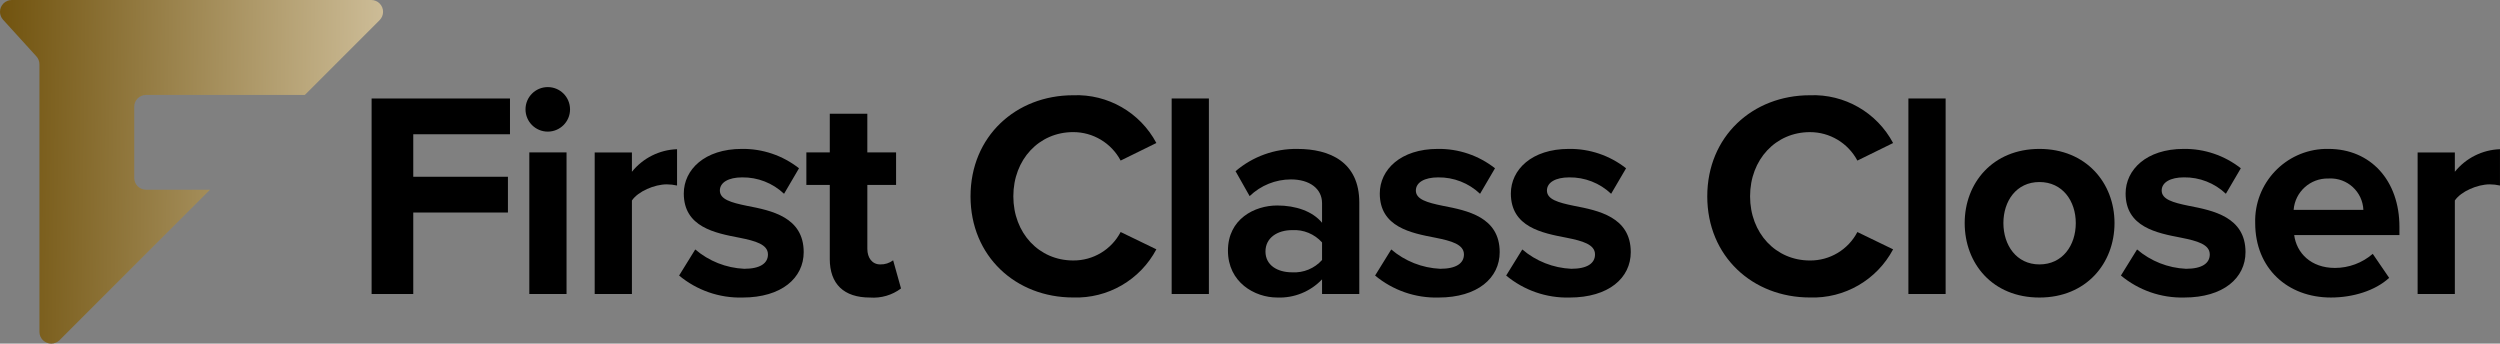
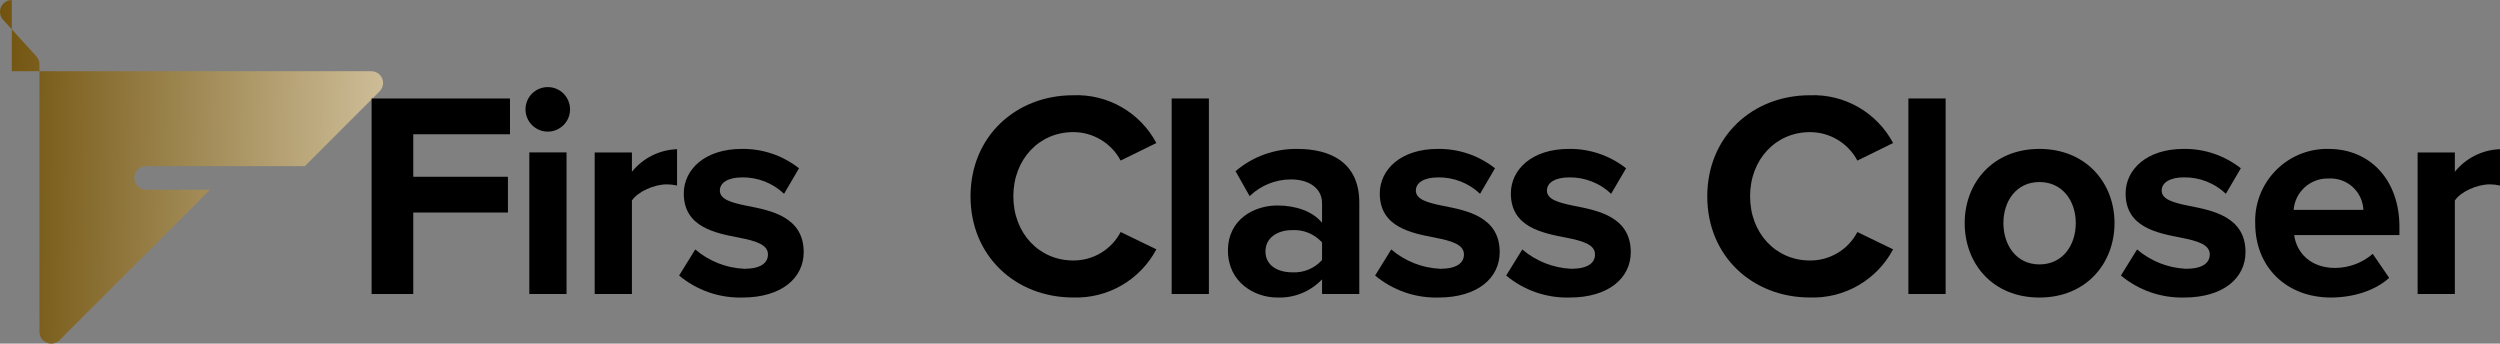
<svg xmlns="http://www.w3.org/2000/svg" id="Ebene_1" viewBox="0 0 1280 175.93">
  <rect x="0" y="0" width="1280" height="175.93" fill="#808080" stroke="none" />
  <defs>
    <style>.cls-1{fill:url(#Unbenannter_Verlauf_3);}.cls-1,.cls-2{stroke-width:0px;}</style>
    <linearGradient id="Unbenannter_Verlauf_3" x1="-147.74" y1="-2327.9" x2="-143.73" y2="-2327.95" gradientTransform="translate(11181.25 -157977.74) scale(75.69 -67.9)" gradientUnits="userSpaceOnUse">
      <stop offset="0" stop-color="#71530e" />
      <stop offset="1" stop-color="#fff6e2" />
    </linearGradient>
  </defs>
  <g id="Gruppe_70">
-     <path id="Pfad_90" class="cls-1" d="m6.04,0C2.7,0,0,2.72,0,6.05c0,1.5.56,2.94,1.57,4.05l17.04,18.74c1.01,1.11,1.58,2.56,1.58,4.07v136.98c0,3.31,2.67,6,5.98,6.03h.12c1.59-.01,3.1-.65,4.22-1.77l77.02-77.02h-32.76c-3.34,0-6.04-2.7-6.04-6.04v-36.45h0c0-3.34,2.71-6.04,6.05-6.04h81.3l38.28-38.28c2.36-2.36,2.36-6.19,0-8.55-1.13-1.13-2.67-1.77-4.27-1.77H6.04Z" />
+     <path id="Pfad_90" class="cls-1" d="m6.04,0C2.7,0,0,2.72,0,6.05c0,1.5.56,2.94,1.57,4.05l17.04,18.74c1.01,1.11,1.58,2.56,1.58,4.07v136.98c0,3.31,2.67,6,5.98,6.03h.12c1.59-.01,3.1-.65,4.22-1.77l77.02-77.02h-32.76c-3.34,0-6.04-2.7-6.04-6.04h0c0-3.34,2.71-6.04,6.05-6.04h81.3l38.28-38.28c2.36-2.36,2.36-6.19,0-8.55-1.13-1.13-2.67-1.77-4.27-1.77H6.04Z" />
    <path id="Pfad_91" class="cls-2" d="m190.26,50.43v100.1h21.33v-41.72h48.47v-18.31h-48.47v-21.76h49.52v-18.31h-70.84Z" />
    <path id="Pfad_92" class="cls-2" d="m269.06,55.97c0-6.3,5.12-11.39,11.42-11.38,6.3,0,11.39,5.12,11.38,11.42,0,6.29-5.11,11.38-11.4,11.38-6.3,0-11.4-5.1-11.4-11.4,0,0,0-.01,0-.02m1.95,22.07h19.06v72.5h-19.06v-72.5Z" />
    <path id="Pfad_93" class="cls-2" d="m304.48,78.05h19.06v9.9c5.66-7.03,14.09-11.25,23.11-11.56v18.6c-1.72-.39-3.48-.6-5.25-.6-6.31,0-14.71,3.61-17.86,8.26v47.89h-19.06v-72.49Z" />
    <path id="Pfad_94" class="cls-2" d="m355.96,127.72c7.02,5.99,15.84,9.48,25.07,9.9,8.25,0,12.16-2.85,12.16-7.35,0-5.1-6.31-6.91-14.57-8.55-12.46-2.4-28.52-5.41-28.52-22.66,0-12.16,10.65-22.82,29.71-22.82,10.61-.15,20.94,3.36,29.28,9.92l-7.65,13.06c-5.79-5.49-13.49-8.51-21.47-8.4-6.91,0-11.4,2.55-11.4,6.74,0,4.51,5.7,6.16,13.8,7.81,12.46,2.4,29.12,5.7,29.12,23.72,0,13.2-11.26,23.25-31.37,23.25-11.81.3-23.33-3.7-32.42-11.26l8.26-13.35Z" />
-     <path id="Pfad_95" class="cls-2" d="m424.85,132.53v-37.83h-11.99v-16.66h11.99v-19.82h19.22v19.82h14.72v16.66h-14.71v32.73c0,4.5,2.4,7.95,6.6,7.95,2.38.07,4.71-.67,6.61-2.1l4.03,14.41c-4.56,3.43-10.22,5.08-15.91,4.65-13.36,0-20.57-6.91-20.57-19.81" />
    <path id="Pfad_96" class="cls-2" d="m496.91,100.55c0-30.77,23.25-51.78,52.53-51.78,17.73-.71,34.29,8.79,42.62,24.45l-18.29,8.99c-4.78-8.99-14.14-14.6-24.32-14.57-17.41,0-30.62,13.95-30.62,32.86s13.2,32.86,30.62,32.86c10.2.1,19.6-5.53,24.32-14.57l18.29,8.86c-8.32,15.69-24.86,25.27-42.62,24.66-29.28,0-52.53-21.01-52.53-51.78" />
    <rect id="Rechteck_62" class="cls-2" x="599.89" y="50.42" width="19.06" height="100.11" />
    <path id="Pfad_97" class="cls-2" d="m676.89,143.03c-5.96,6.27-14.33,9.66-22.97,9.3-11.56,0-25.21-7.8-25.21-24.01s13.64-23.11,25.21-23.11c9.61,0,18.17,3,22.97,8.85v-10.05c0-7.35-6.3-12.15-15.91-12.15-7.9,0-15.48,3.07-21.17,8.55l-7.21-12.76c8.82-7.53,20.08-11.59,31.68-11.4,16.51,0,31.68,6.61,31.68,27.46v46.82h-19.07v-7.5Zm0-18.91c-3.88-4.32-9.51-6.64-15.31-6.3-7.51,0-13.66,3.89-13.66,10.95s6.15,10.66,13.66,10.66c5.8.34,11.43-1.98,15.31-6.31v-9Z" />
    <path id="Pfad_98" class="cls-2" d="m712.31,127.72c7.02,5.99,15.84,9.48,25.07,9.9,8.25,0,12.16-2.85,12.16-7.35,0-5.1-6.31-6.91-14.57-8.55-12.46-2.4-28.52-5.41-28.52-22.66,0-12.16,10.65-22.82,29.71-22.82,10.61-.15,20.94,3.36,29.28,9.92l-7.65,13.06c-5.79-5.49-13.49-8.51-21.47-8.4-6.91,0-11.4,2.55-11.4,6.74,0,4.51,5.7,6.16,13.8,7.81,12.46,2.4,29.12,5.7,29.12,23.72,0,13.2-11.25,23.25-31.37,23.25-11.81.3-23.33-3.7-32.42-11.26l8.26-13.35Z" />
    <path id="Pfad_99" class="cls-2" d="m779.41,127.72c7.03,6,15.85,9.48,25.08,9.9,8.25,0,12.16-2.85,12.16-7.35,0-5.1-6.31-6.91-14.57-8.55-12.46-2.4-28.52-5.41-28.52-22.66,0-12.16,10.65-22.82,29.71-22.82,10.61-.15,20.94,3.36,29.28,9.92l-7.65,13.06c-5.79-5.49-13.49-8.51-21.47-8.4-6.91,0-11.4,2.55-11.4,6.74,0,4.51,5.7,6.16,13.8,7.81,12.46,2.4,29.12,5.7,29.12,23.72,0,13.2-11.26,23.25-31.37,23.25-11.81.3-23.33-3.7-32.42-11.26l8.25-13.35Z" />
    <path id="Pfad_100" class="cls-2" d="m874.12,100.55c0-30.77,23.25-51.78,52.53-51.78,17.73-.71,34.29,8.8,42.62,24.46l-18.29,8.99c-4.78-8.99-14.14-14.6-24.32-14.57-17.41,0-30.62,13.95-30.62,32.86s13.2,32.86,30.62,32.86c10.2.1,19.6-5.53,24.32-14.57l18.29,8.86c-8.33,15.69-24.87,25.26-42.62,24.65-29.28,0-52.53-21.01-52.53-51.78" />
    <rect id="Rechteck_63" class="cls-2" x="977.1" y="50.42" width="19.06" height="100.11" />
    <path id="Pfad_101" class="cls-2" d="m1005.92,114.21c0-20.56,14.4-37.97,38.27-37.97s38.44,17.41,38.44,37.97-14.41,38.13-38.44,38.13-38.27-17.42-38.27-38.13m56.88,0c0-11.26-6.75-21.01-18.6-21.01s-18.46,9.76-18.46,21.01,6.61,21.17,18.46,21.17,18.6-9.76,18.6-21.17" />
    <path id="Pfad_102" class="cls-2" d="m1094.17,127.72c7.02,5.99,15.84,9.48,25.07,9.9,8.25,0,12.16-2.85,12.16-7.35,0-5.1-6.31-6.91-14.57-8.55-12.46-2.4-28.52-5.41-28.52-22.66,0-12.16,10.65-22.82,29.71-22.82,10.61-.15,20.94,3.36,29.28,9.92l-7.65,13.05c-5.79-5.49-13.49-8.51-21.47-8.4-6.91,0-11.4,2.55-11.4,6.74,0,4.51,5.7,6.16,13.8,7.81,12.46,2.4,29.12,5.7,29.12,23.72,0,13.2-11.26,23.25-31.37,23.25-11.81.3-23.33-3.7-32.42-11.26l8.26-13.34Z" />
    <path id="Pfad_103" class="cls-2" d="m1192.18,76.24c21.61,0,36.33,16.2,36.33,39.92v4.21h-53.88c1.2,9.15,8.55,16.81,20.86,16.81,7.11,0,13.98-2.56,19.36-7.21l8.4,12.3c-7.2,6.61-18.6,10.06-29.86,10.06-22.07,0-38.73-14.86-38.73-38.13-.6-20.37,15.43-37.36,35.79-37.96.57-.02,1.15-.02,1.72,0m-17.85,31.22h35.73c-.39-9.27-8.21-16.46-17.48-16.08l-.38.02c-9.28-.26-17.14,6.81-17.85,16.06" />
    <path id="Pfad_104" class="cls-2" d="m1237.82,78.05h19.06v9.9c5.66-7.03,14.09-11.25,23.11-11.56v18.6c-1.72-.39-3.48-.6-5.25-.6-6.31,0-14.71,3.61-17.86,8.26v47.89h-19.06v-72.49Z" />
  </g>
</svg>